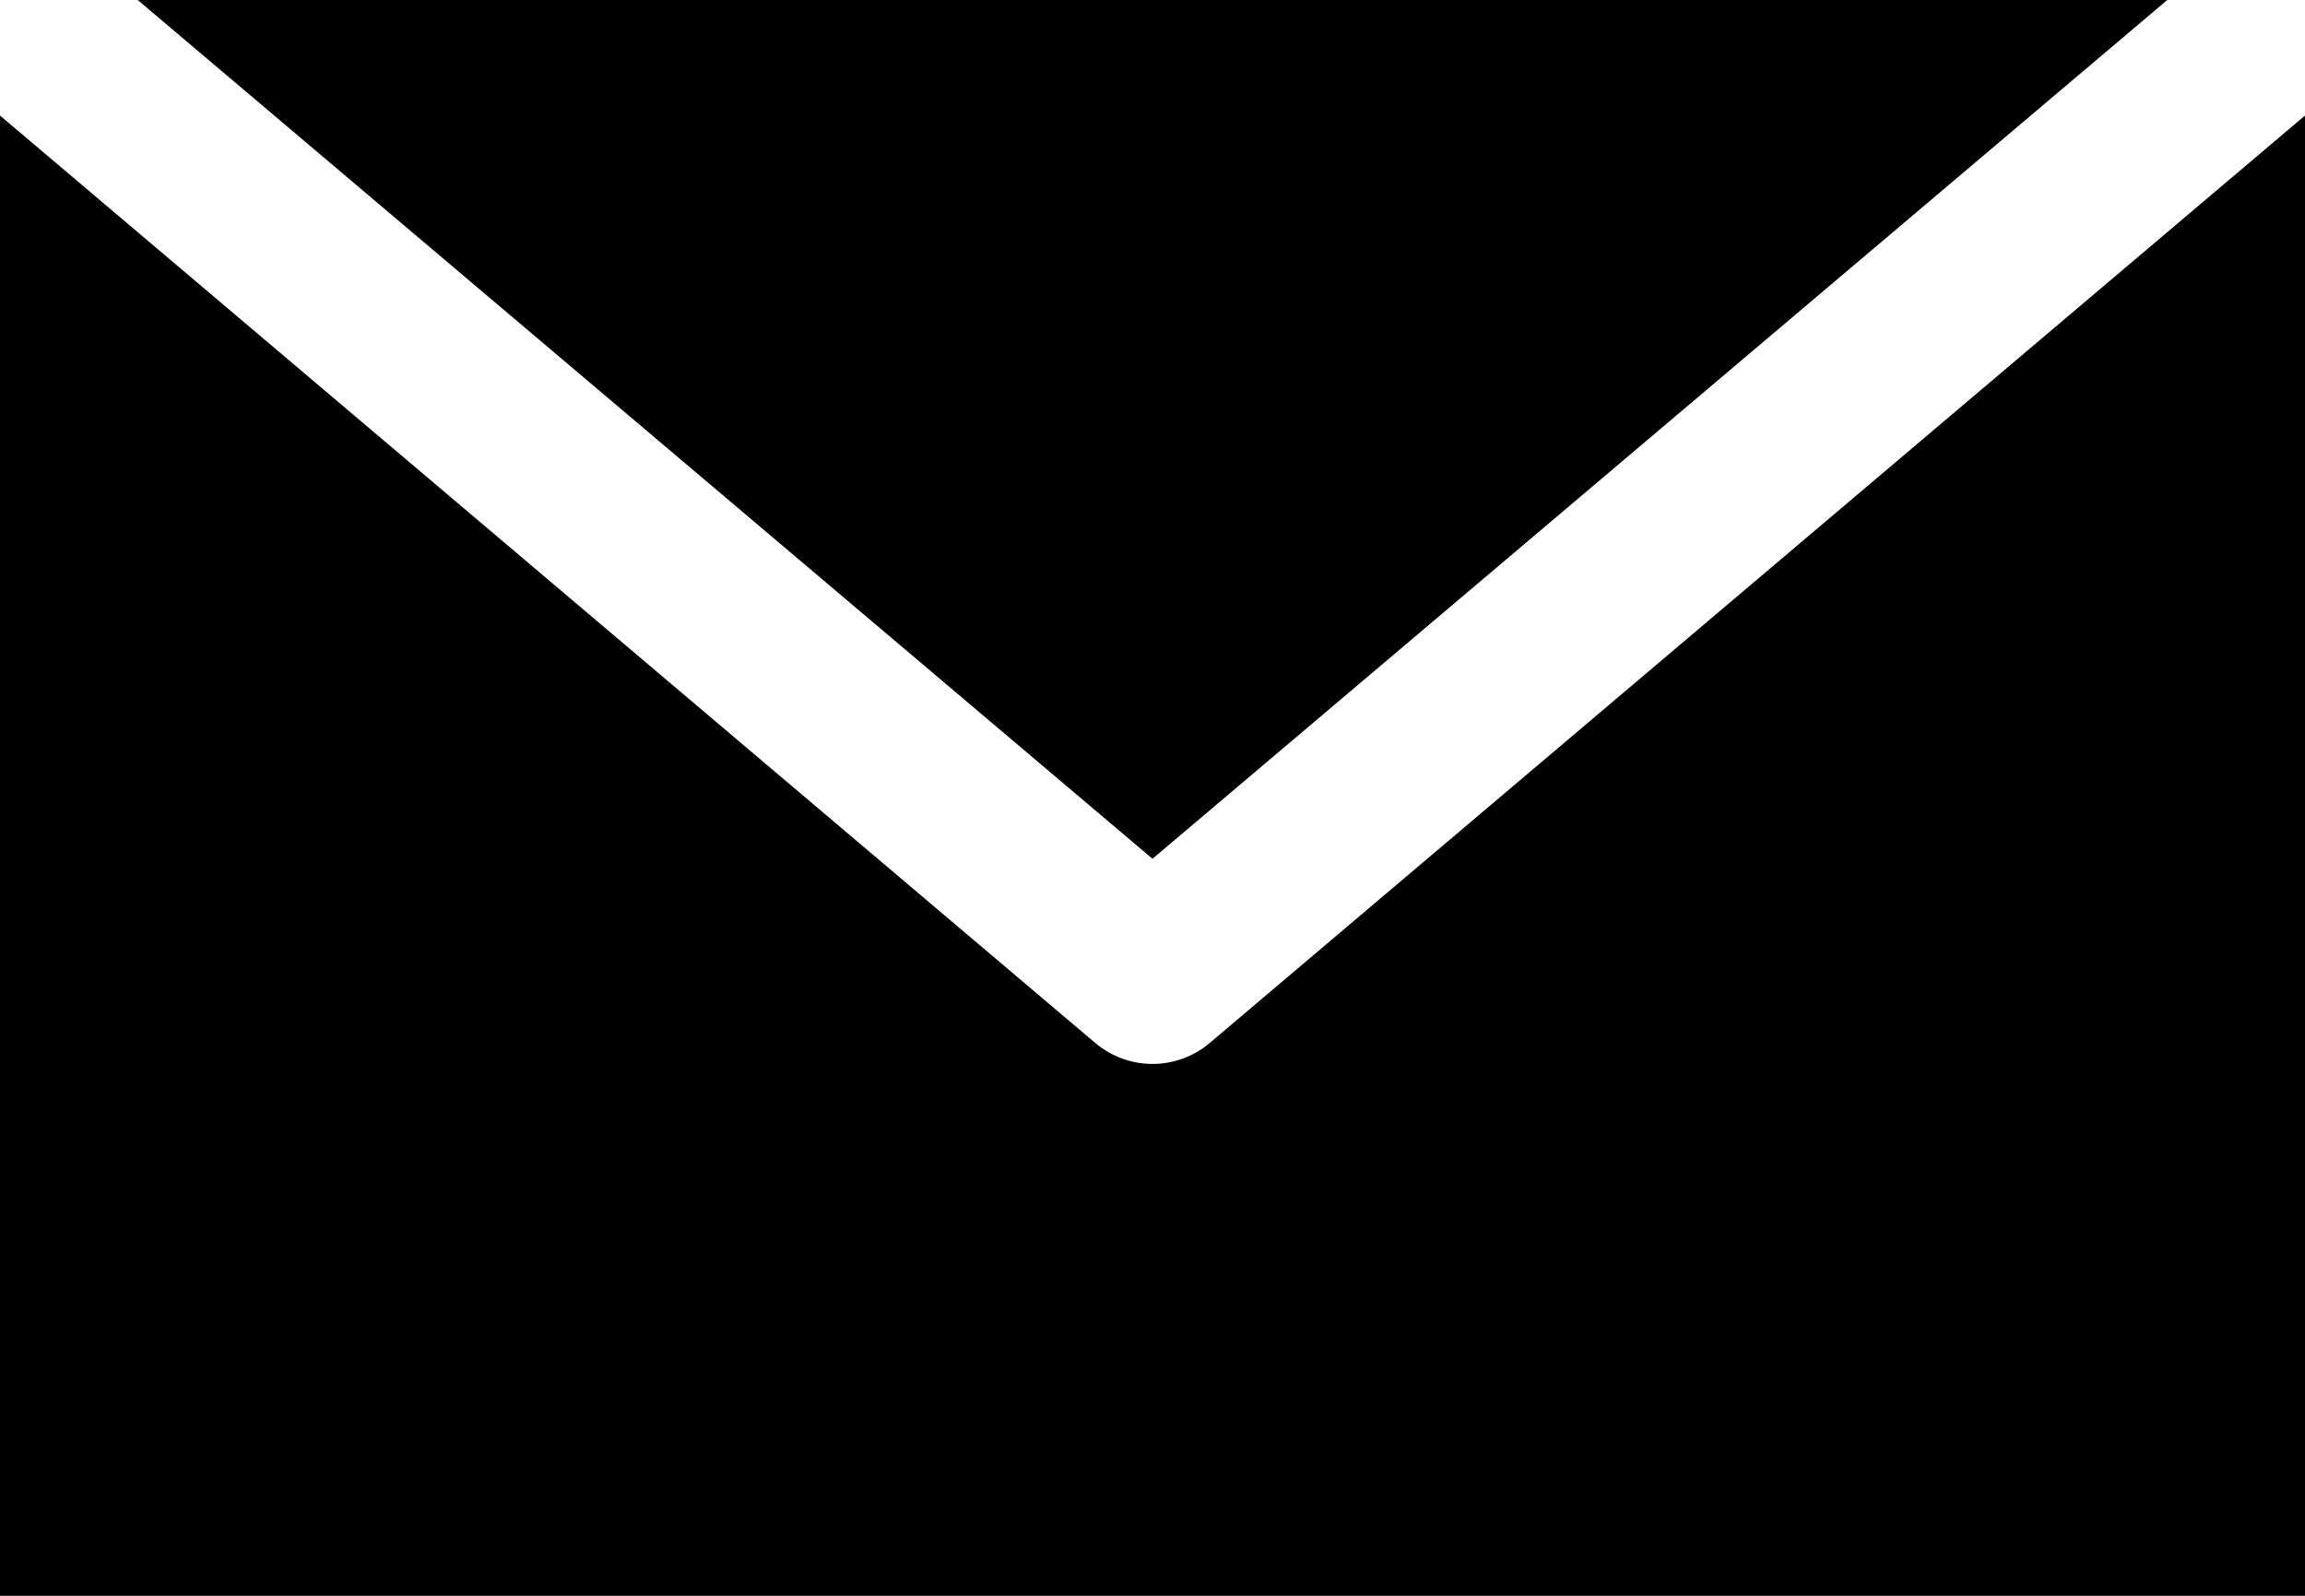
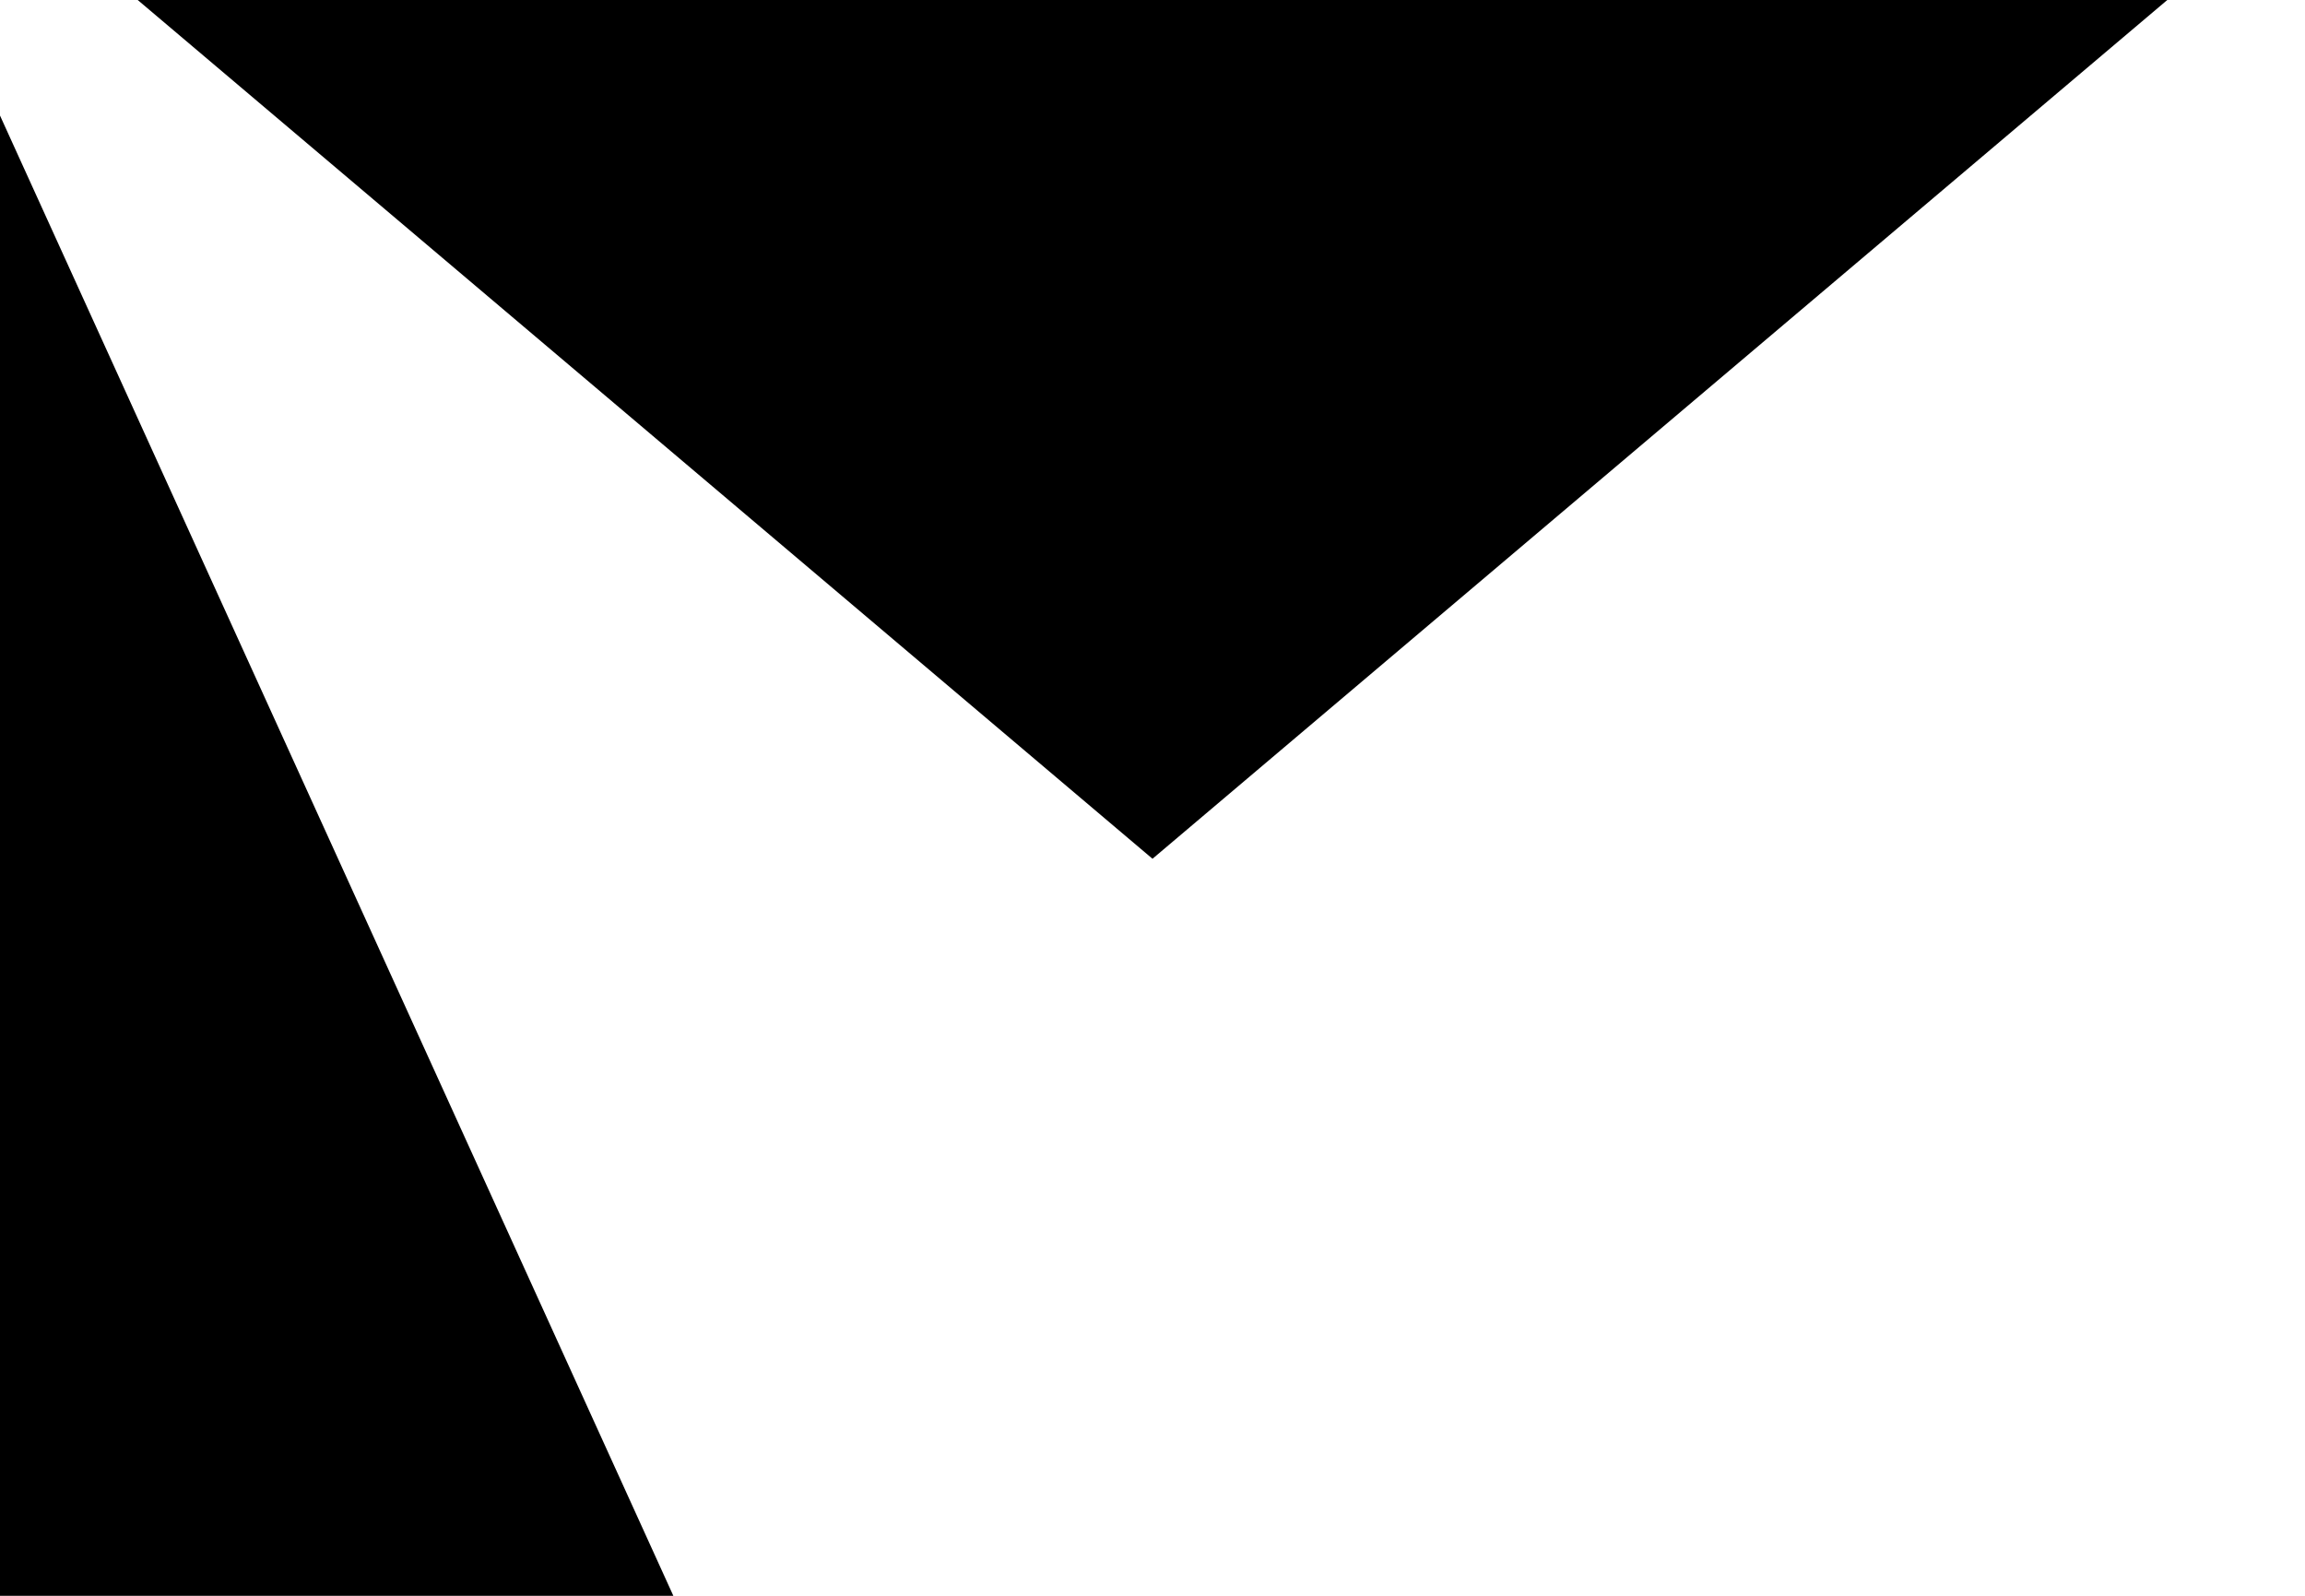
<svg xmlns="http://www.w3.org/2000/svg" id="Layer_2" data-name="Layer 2" viewBox="0 0 78 54">
  <g id="Layer_1-2" data-name="Layer 1">
-     <path d="M4.66,0l34.34,29.06L73.34,0H4.66ZM0,3.91v50.09h78V3.91l-37.06,31.38c-1.12.95-2.76.95-3.88,0L0,3.91Z" />
+     <path d="M4.66,0l34.34,29.06L73.34,0H4.66ZM0,3.91v50.09h78l-37.06,31.38c-1.12.95-2.76.95-3.88,0L0,3.91Z" />
  </g>
</svg>